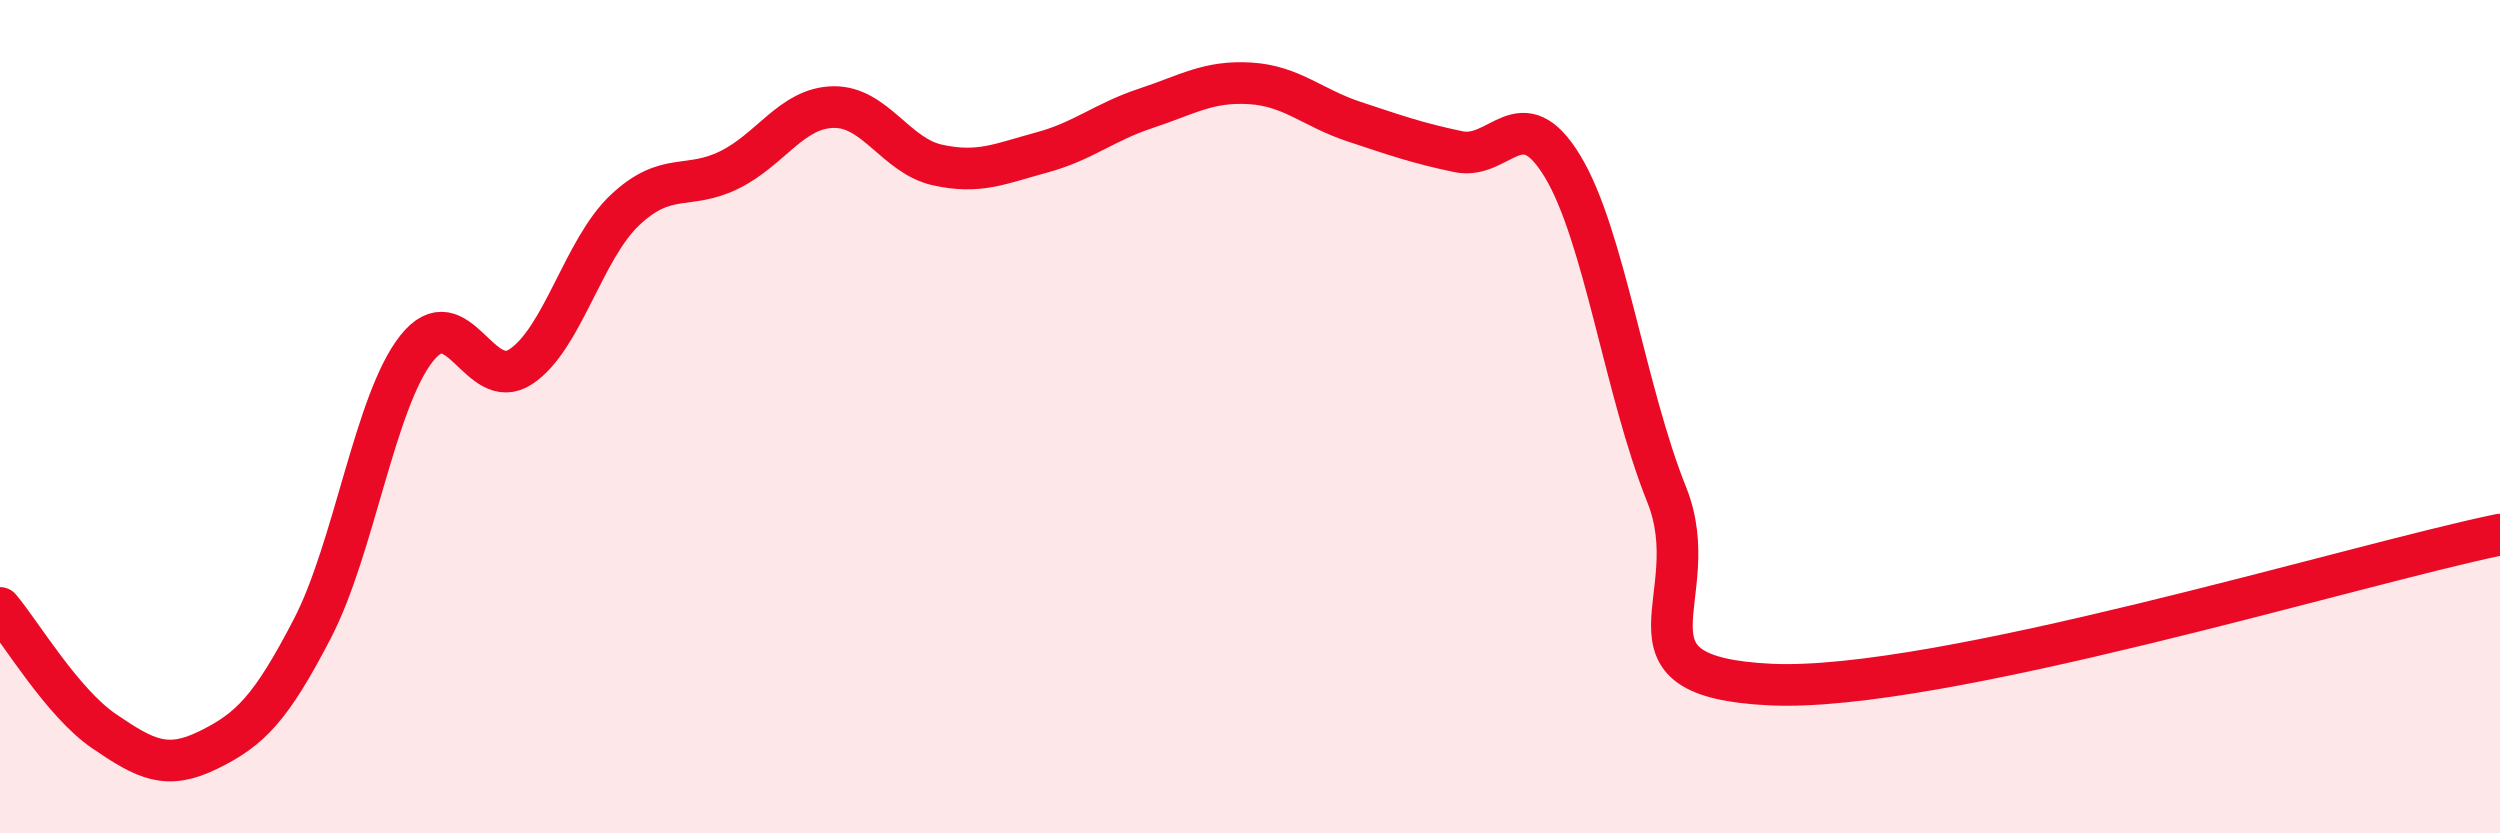
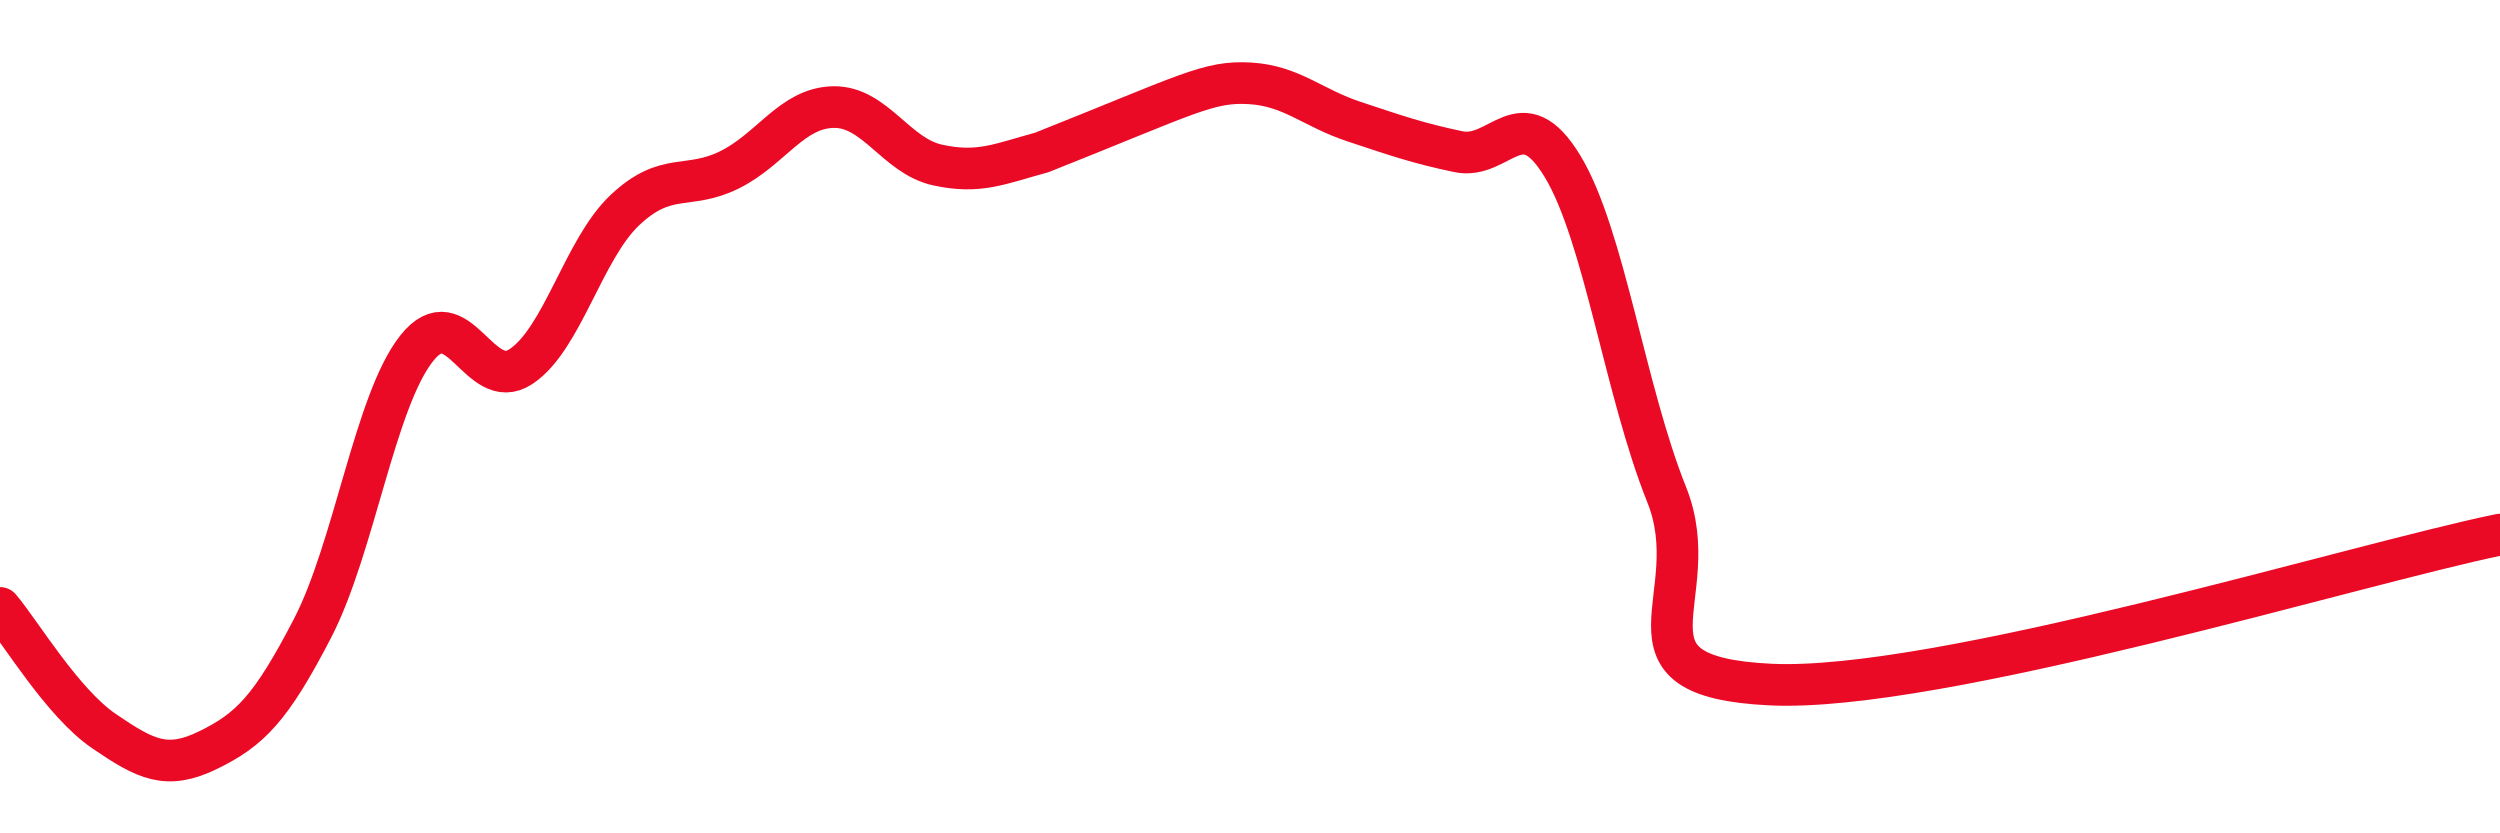
<svg xmlns="http://www.w3.org/2000/svg" width="60" height="20" viewBox="0 0 60 20">
-   <path d="M 0,14.59 C 0.5,15.18 1.5,16.87 2.5,17.55 C 3.5,18.23 4,18.49 5,18 C 6,17.51 6.5,17.01 7.5,15.08 C 8.5,13.15 9,9.62 10,8.36 C 11,7.1 11.5,9.46 12.5,8.8 C 13.5,8.14 14,5.98 15,5.04 C 16,4.1 16.5,4.57 17.5,4.08 C 18.5,3.59 19,2.59 20,2.57 C 21,2.55 21.5,3.74 22.5,3.96 C 23.5,4.18 24,3.93 25,3.66 C 26,3.39 26.5,2.93 27.5,2.6 C 28.5,2.27 29,1.94 30,2 C 31,2.06 31.5,2.59 32.5,2.92 C 33.5,3.25 34,3.43 35,3.64 C 36,3.85 36.5,2.34 37.5,3.99 C 38.5,5.64 39,9.38 40,11.87 C 41,14.36 38.5,16.24 42.5,16.43 C 46.5,16.62 56.5,13.55 60,12.83L60 20L0 20Z" fill="#EB0A25" opacity="0.1" stroke-linecap="round" stroke-linejoin="round" />
-   <path d="M 0,14.59 C 0.5,15.18 1.5,16.87 2.5,17.55 C 3.5,18.23 4,18.49 5,18 C 6,17.51 6.5,17.01 7.5,15.08 C 8.5,13.15 9,9.62 10,8.36 C 11,7.1 11.5,9.46 12.5,8.8 C 13.5,8.14 14,5.98 15,5.04 C 16,4.1 16.5,4.57 17.5,4.08 C 18.5,3.59 19,2.59 20,2.57 C 21,2.55 21.5,3.74 22.5,3.96 C 23.5,4.18 24,3.93 25,3.66 C 26,3.39 26.5,2.93 27.5,2.6 C 28.5,2.27 29,1.94 30,2 C 31,2.06 31.5,2.59 32.5,2.92 C 33.5,3.25 34,3.43 35,3.64 C 36,3.85 36.5,2.34 37.5,3.99 C 38.5,5.64 39,9.38 40,11.87 C 41,14.36 38.5,16.24 42.5,16.43 C 46.5,16.62 56.5,13.55 60,12.83" stroke="#EB0A25" stroke-width="1" fill="none" stroke-linecap="round" stroke-linejoin="round" />
+   <path d="M 0,14.59 C 0.5,15.18 1.5,16.87 2.5,17.55 C 3.5,18.23 4,18.49 5,18 C 6,17.51 6.5,17.01 7.5,15.08 C 8.5,13.15 9,9.62 10,8.36 C 11,7.1 11.5,9.46 12.5,8.8 C 13.5,8.14 14,5.98 15,5.04 C 16,4.1 16.5,4.57 17.5,4.08 C 18.5,3.59 19,2.59 20,2.57 C 21,2.55 21.5,3.74 22.5,3.96 C 23.5,4.18 24,3.93 25,3.66 C 28.5,2.27 29,1.94 30,2 C 31,2.06 31.5,2.59 32.5,2.92 C 33.5,3.25 34,3.43 35,3.64 C 36,3.85 36.5,2.34 37.5,3.99 C 38.5,5.64 39,9.38 40,11.87 C 41,14.36 38.5,16.24 42.5,16.43 C 46.5,16.62 56.5,13.55 60,12.83" stroke="#EB0A25" stroke-width="1" fill="none" stroke-linecap="round" stroke-linejoin="round" />
</svg>